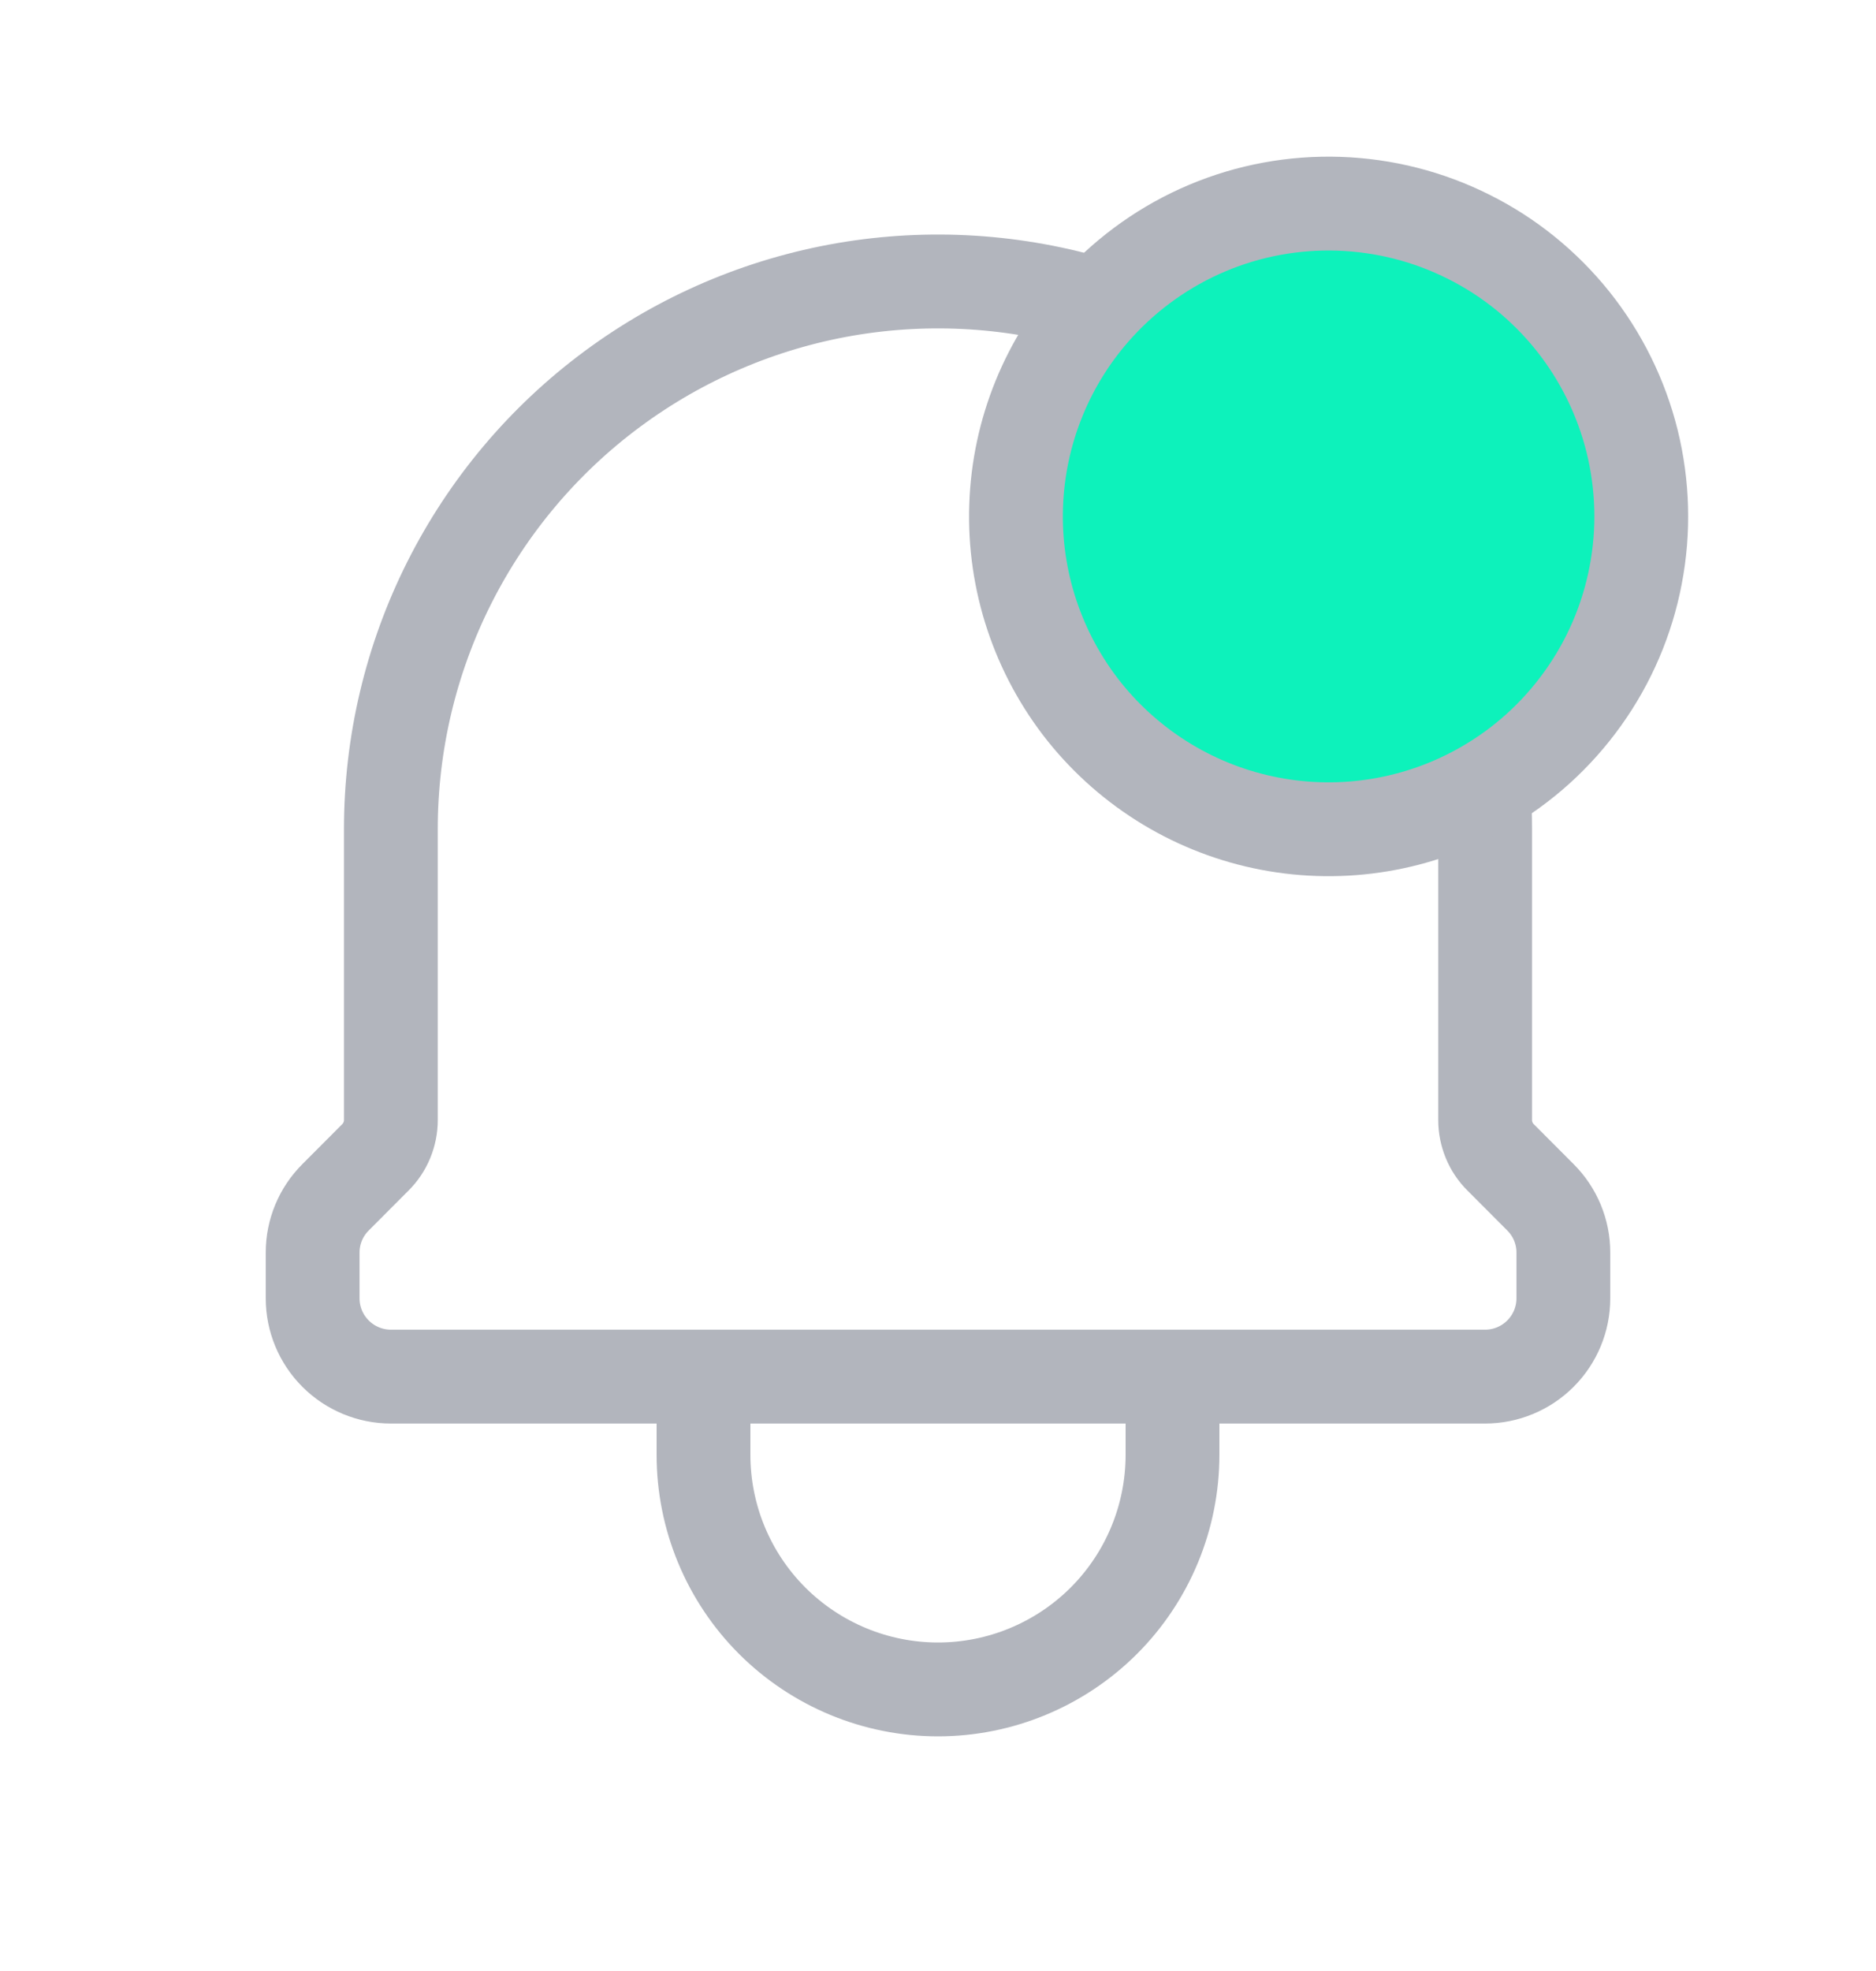
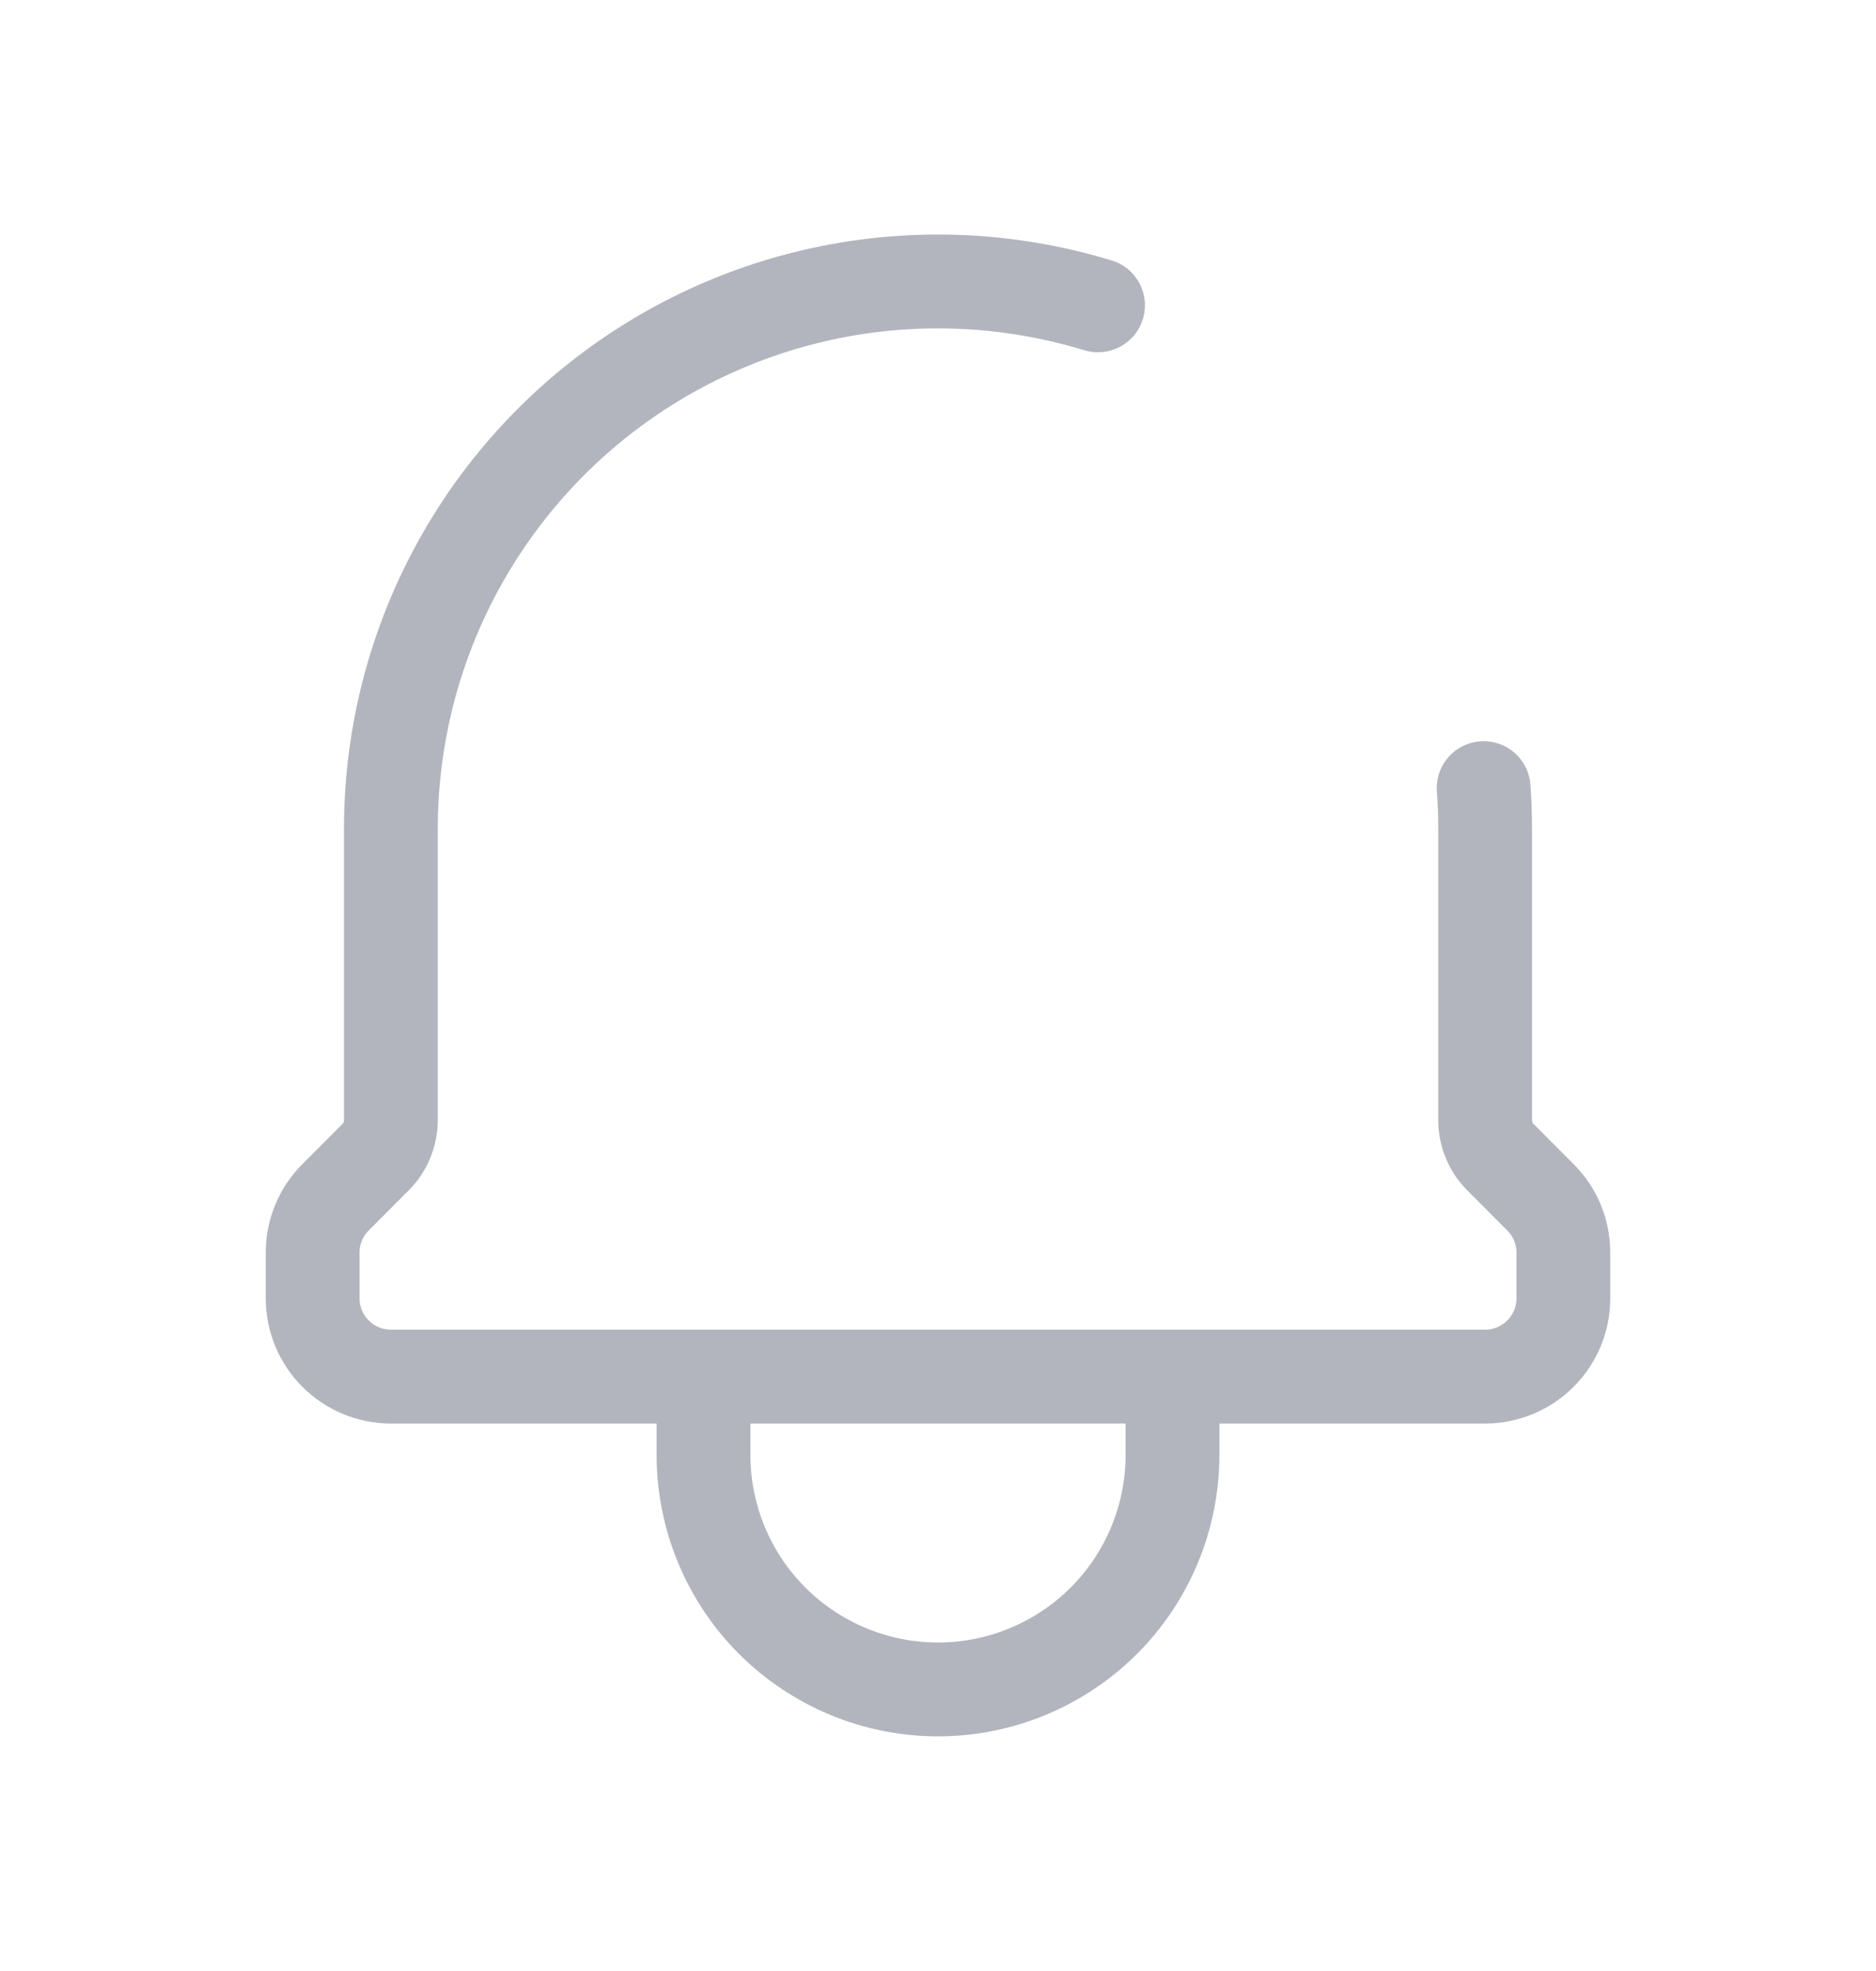
<svg xmlns="http://www.w3.org/2000/svg" width="20" height="21" viewBox="0 0 20 21" fill="none">
  <path d="M12.5 14.667V15.5C12.5 16.163 12.237 16.799 11.768 17.268C11.299 17.736 10.663 18 10 18C9.337 18 8.701 17.736 8.232 17.268C7.763 16.799 7.5 16.163 7.5 15.5V14.667M12.5 14.667H7.5M12.5 14.667H15.833C16.054 14.667 16.266 14.579 16.423 14.422C16.579 14.266 16.667 14.054 16.667 13.833V13.345C16.667 13.124 16.579 12.912 16.422 12.756L15.998 12.331C15.945 12.279 15.904 12.217 15.876 12.149C15.848 12.081 15.833 12.008 15.833 11.935V8.833C15.833 8.687 15.828 8.541 15.817 8.397M7.5 14.667H4.167C3.946 14.667 3.734 14.579 3.577 14.422C3.421 14.266 3.333 14.054 3.333 13.833V13.345C3.333 13.124 3.421 12.912 3.578 12.756L4.003 12.33C4.055 12.278 4.096 12.217 4.124 12.149C4.152 12.081 4.167 12.008 4.167 11.935V8.833C4.167 7.921 4.38 7.022 4.79 6.208C5.201 5.393 5.796 4.686 6.529 4.144C7.262 3.601 8.112 3.238 9.011 3.083C9.91 2.929 10.832 2.987 11.704 3.253H11.706" stroke="#B2B5BD" stroke-linecap="round" stroke-linejoin="round" />
-   <path d="M16.876 7.44C16.596 7.832 16.235 8.159 15.816 8.397C15.127 8.791 14.319 8.925 13.538 8.776C12.758 8.627 12.057 8.204 11.56 7.584C11.065 6.963 10.806 6.186 10.833 5.392C10.859 4.598 11.168 3.84 11.704 3.254C12.029 2.899 12.427 2.617 12.871 2.43C13.314 2.243 13.793 2.155 14.274 2.171C14.756 2.187 15.228 2.307 15.658 2.523C16.089 2.738 16.467 3.045 16.768 3.421C17.068 3.797 17.284 4.234 17.4 4.701C17.515 5.168 17.529 5.655 17.438 6.128C17.348 6.601 17.156 7.049 16.876 7.44Z" fill="#0DF2BB" stroke="#B2B5BD" stroke-linecap="round" stroke-linejoin="round" />
</svg>